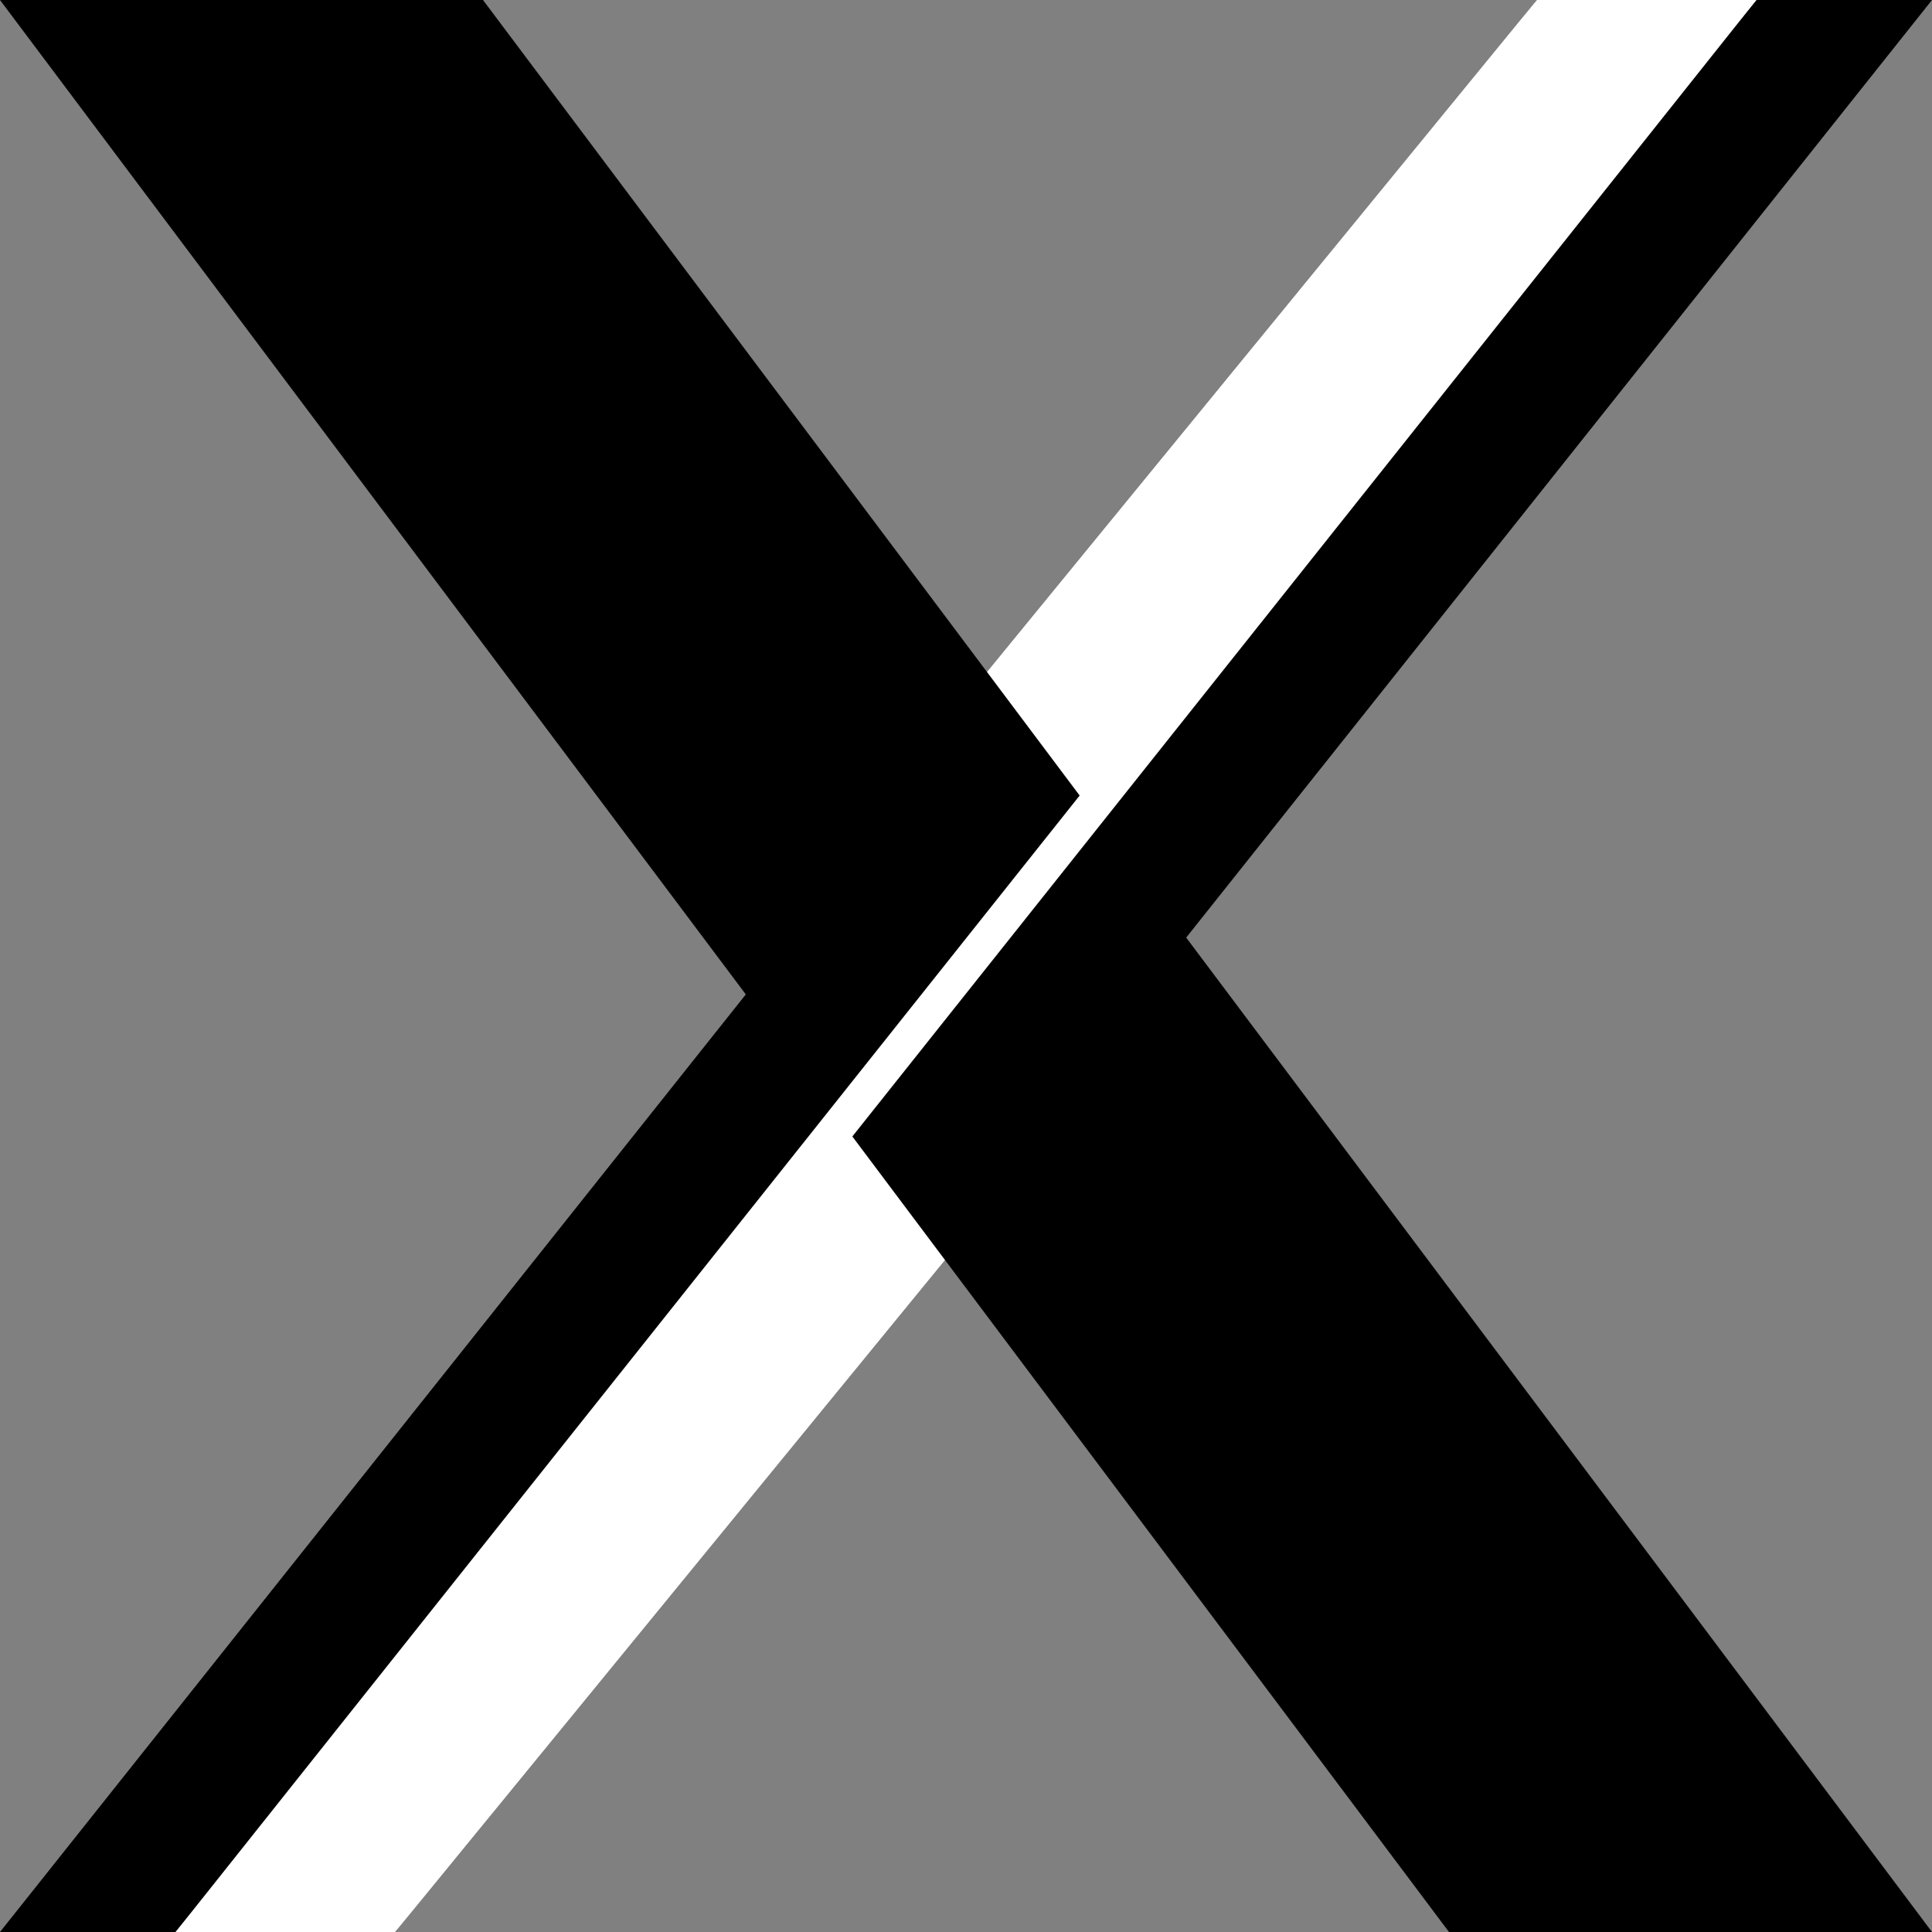
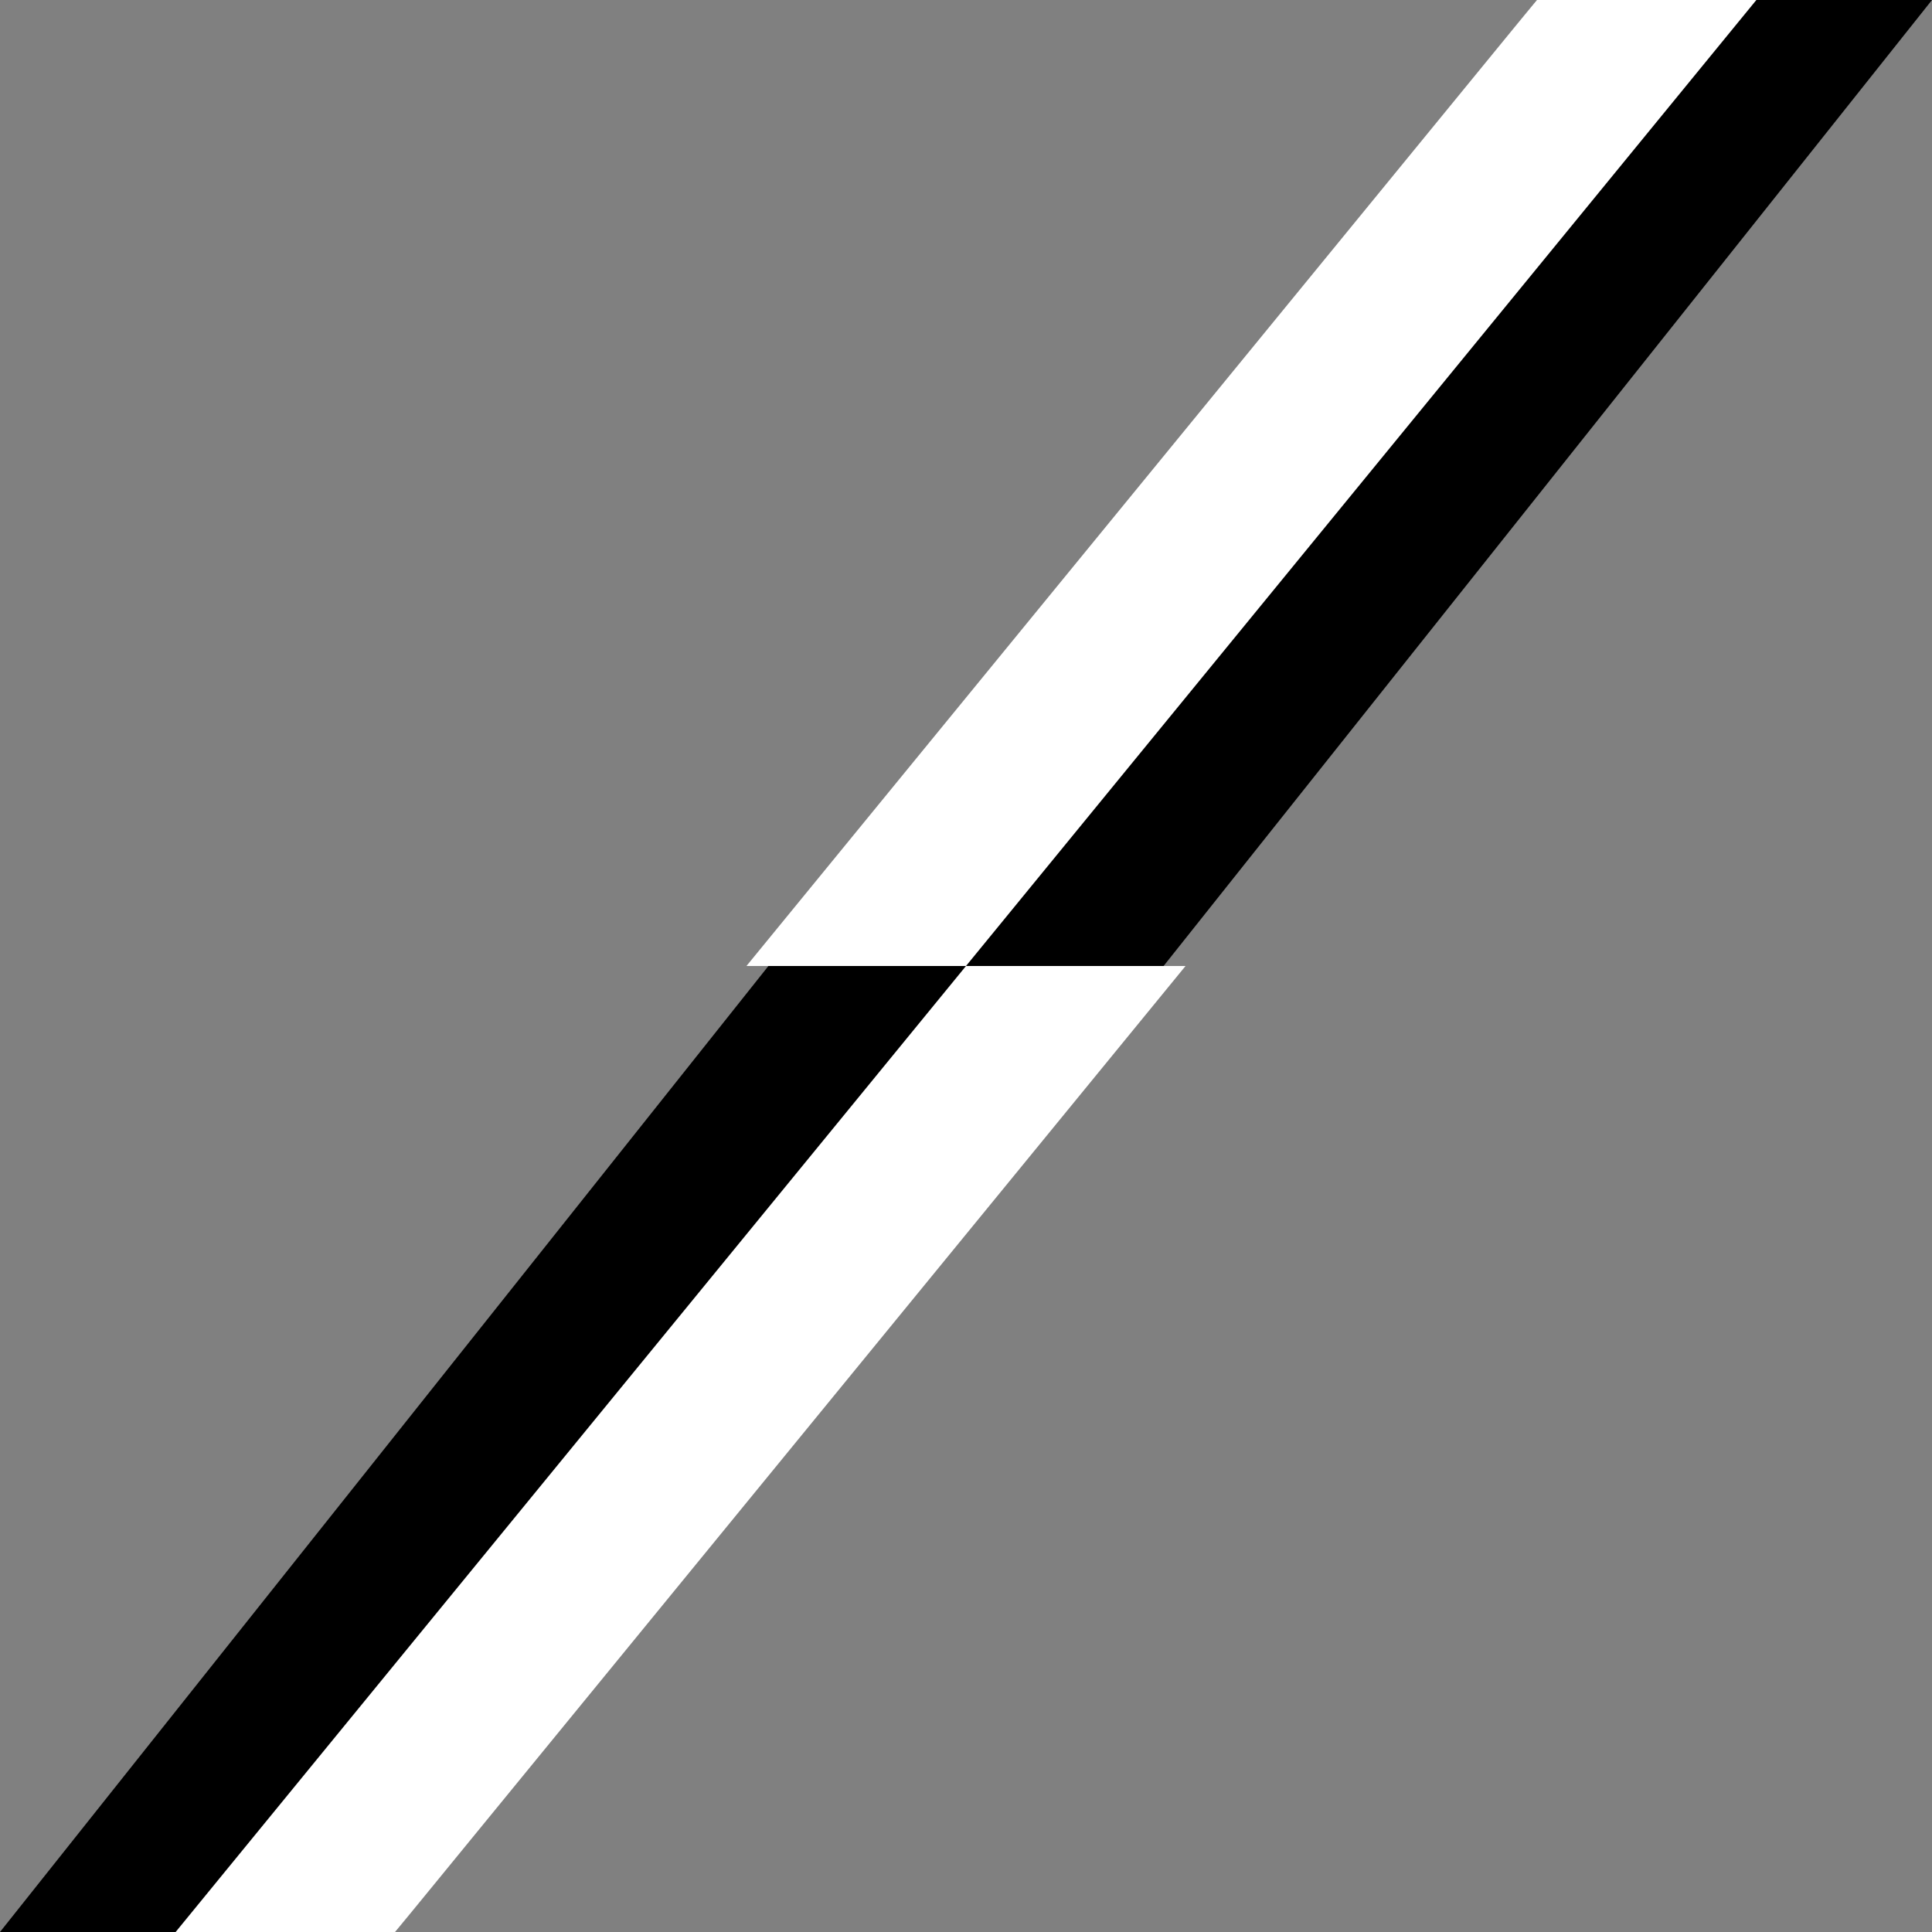
<svg xmlns="http://www.w3.org/2000/svg" xmlns:ns1="http://sodipodi.sourceforge.net/DTD/sodipodi-0.dtd" xmlns:ns2="http://www.inkscape.org/namespaces/inkscape" id="svg2" ns1:version="0.32" ns2:version="0.46+devel" width="55" height="55" xml:space="preserve" ns1:docname="xlogo.svg" ns2:output_extension="org.inkscape.output.svg.inkscape" version="1.0">
  <rect width="100%" height="100%" fill="#808080" stroke="none" />
  <title id="title13">X Window System Logo</title>
  <defs id="defs6">
    <ns2:perspective ns1:type="inkscape:persp3d" ns2:vp_x="0 : 0.5 : 1" ns2:vp_y="0 : 1000 : 0" ns2:vp_z="1 : 0.5 : 1" ns2:persp3d-origin="0.5 : 0.33333333 : 1" id="perspective10" />
  </defs>
  <ns1:namedview pagecolor="#ffffff" bordercolor="#666666" borderopacity="1" objecttolerance="10" gridtolerance="10" guidetolerance="10" ns2:pageopacity="0" ns2:pageshadow="2" ns2:window-width="700" ns2:window-height="484" id="namedview4" showgrid="false" ns2:zoom="4.2909091" ns2:cx="27.5" ns2:cy="27.5" ns2:window-x="662" ns2:window-y="25" ns2:current-layer="g12" showborder="false" ns2:showpageshadow="false" />
  <g id="g12" ns2:groupmode="layer" ns2:label="ink_ext_XXXXXX" transform="matrix(1.25,0,0,-1.25,0,55)">
    <g id="g14" transform="scale(0.1,0.1)">
      <path d="M 440,440 350,440 0,0 90,0" style="fill:#000000;fill-opacity:1;fill-rule:nonzero;stroke:none" id="path16" />
      <path d="m 40,0 180,220 50,0 L 90,0 40,0 z m 360,440 -180,-220 -50,0 180,220" style="fill:#ffffff;fill-opacity:1;fill-rule:nonzero;stroke:none" id="path18" />
-       <path d="M 0,440 110,440 440,0 330,0" style="fill:#000000;fill-opacity:1;fill-rule:nonzero;stroke:none" id="path20" />
-       <path d="M 400,440 390,440 40,0 50,0" style="fill:#ffffff;fill-opacity:1;fill-rule:nonzero;stroke:none" id="path22" />
    </g>
  </g>
</svg>